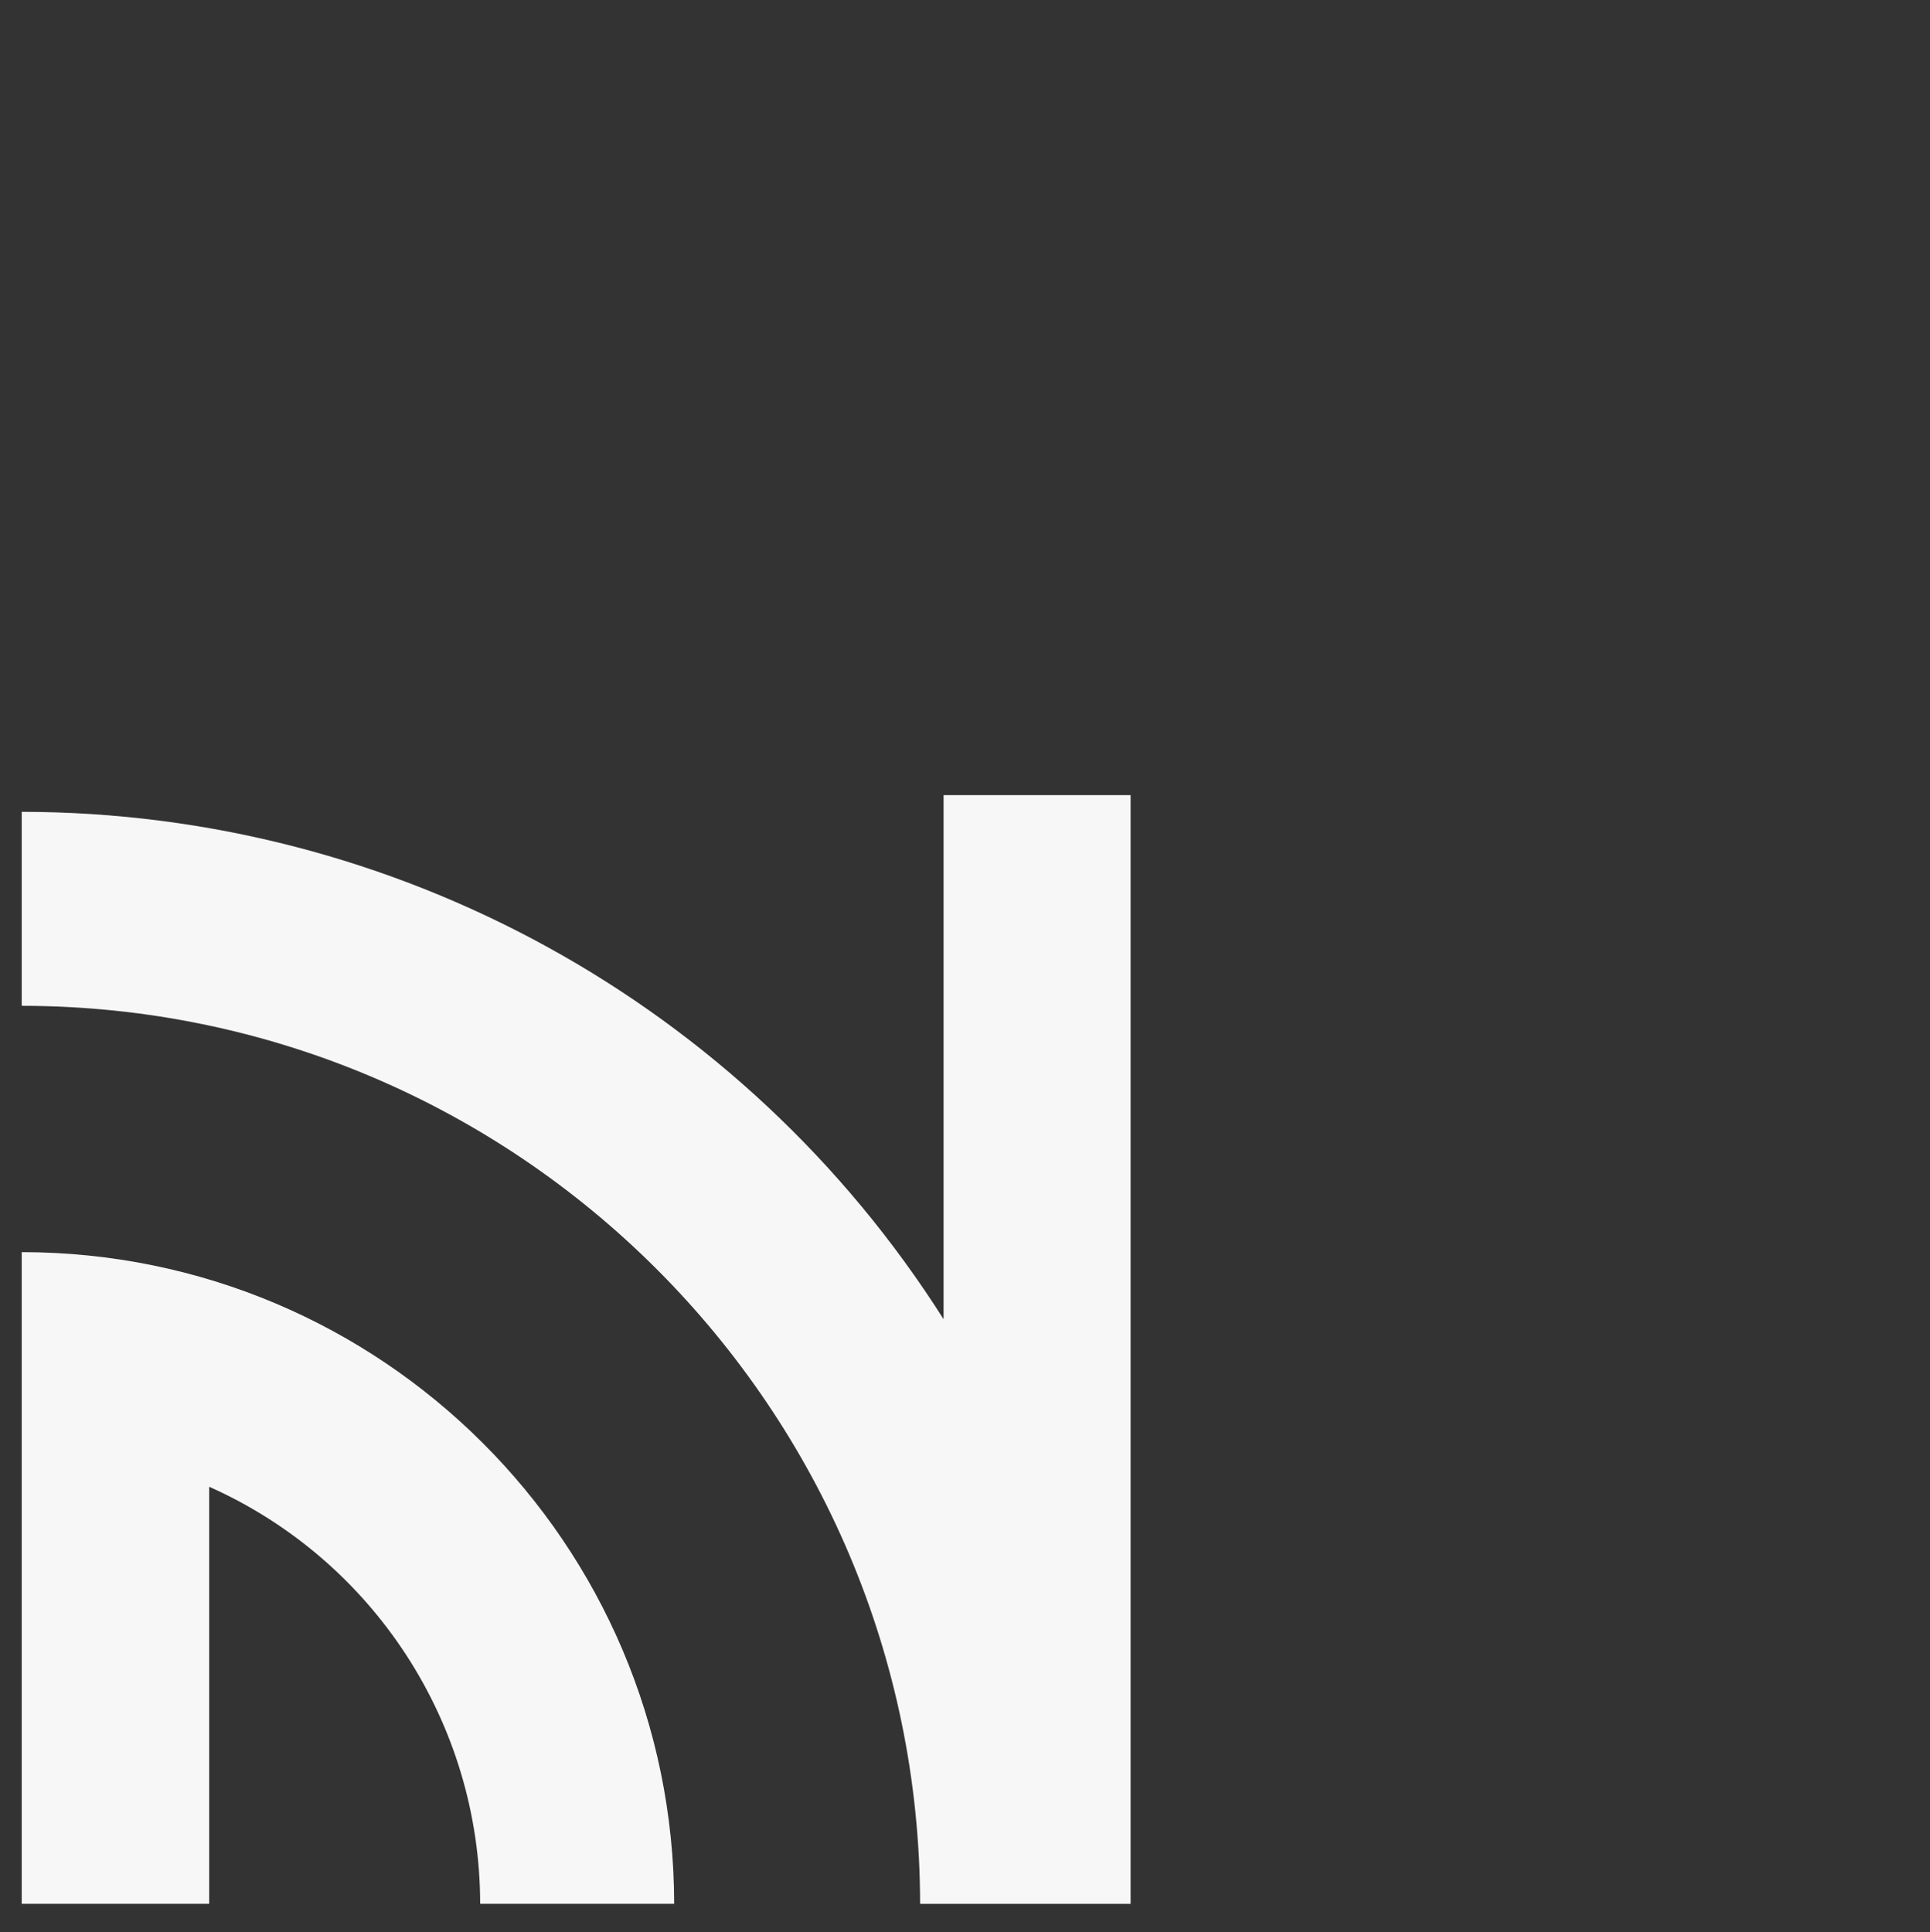
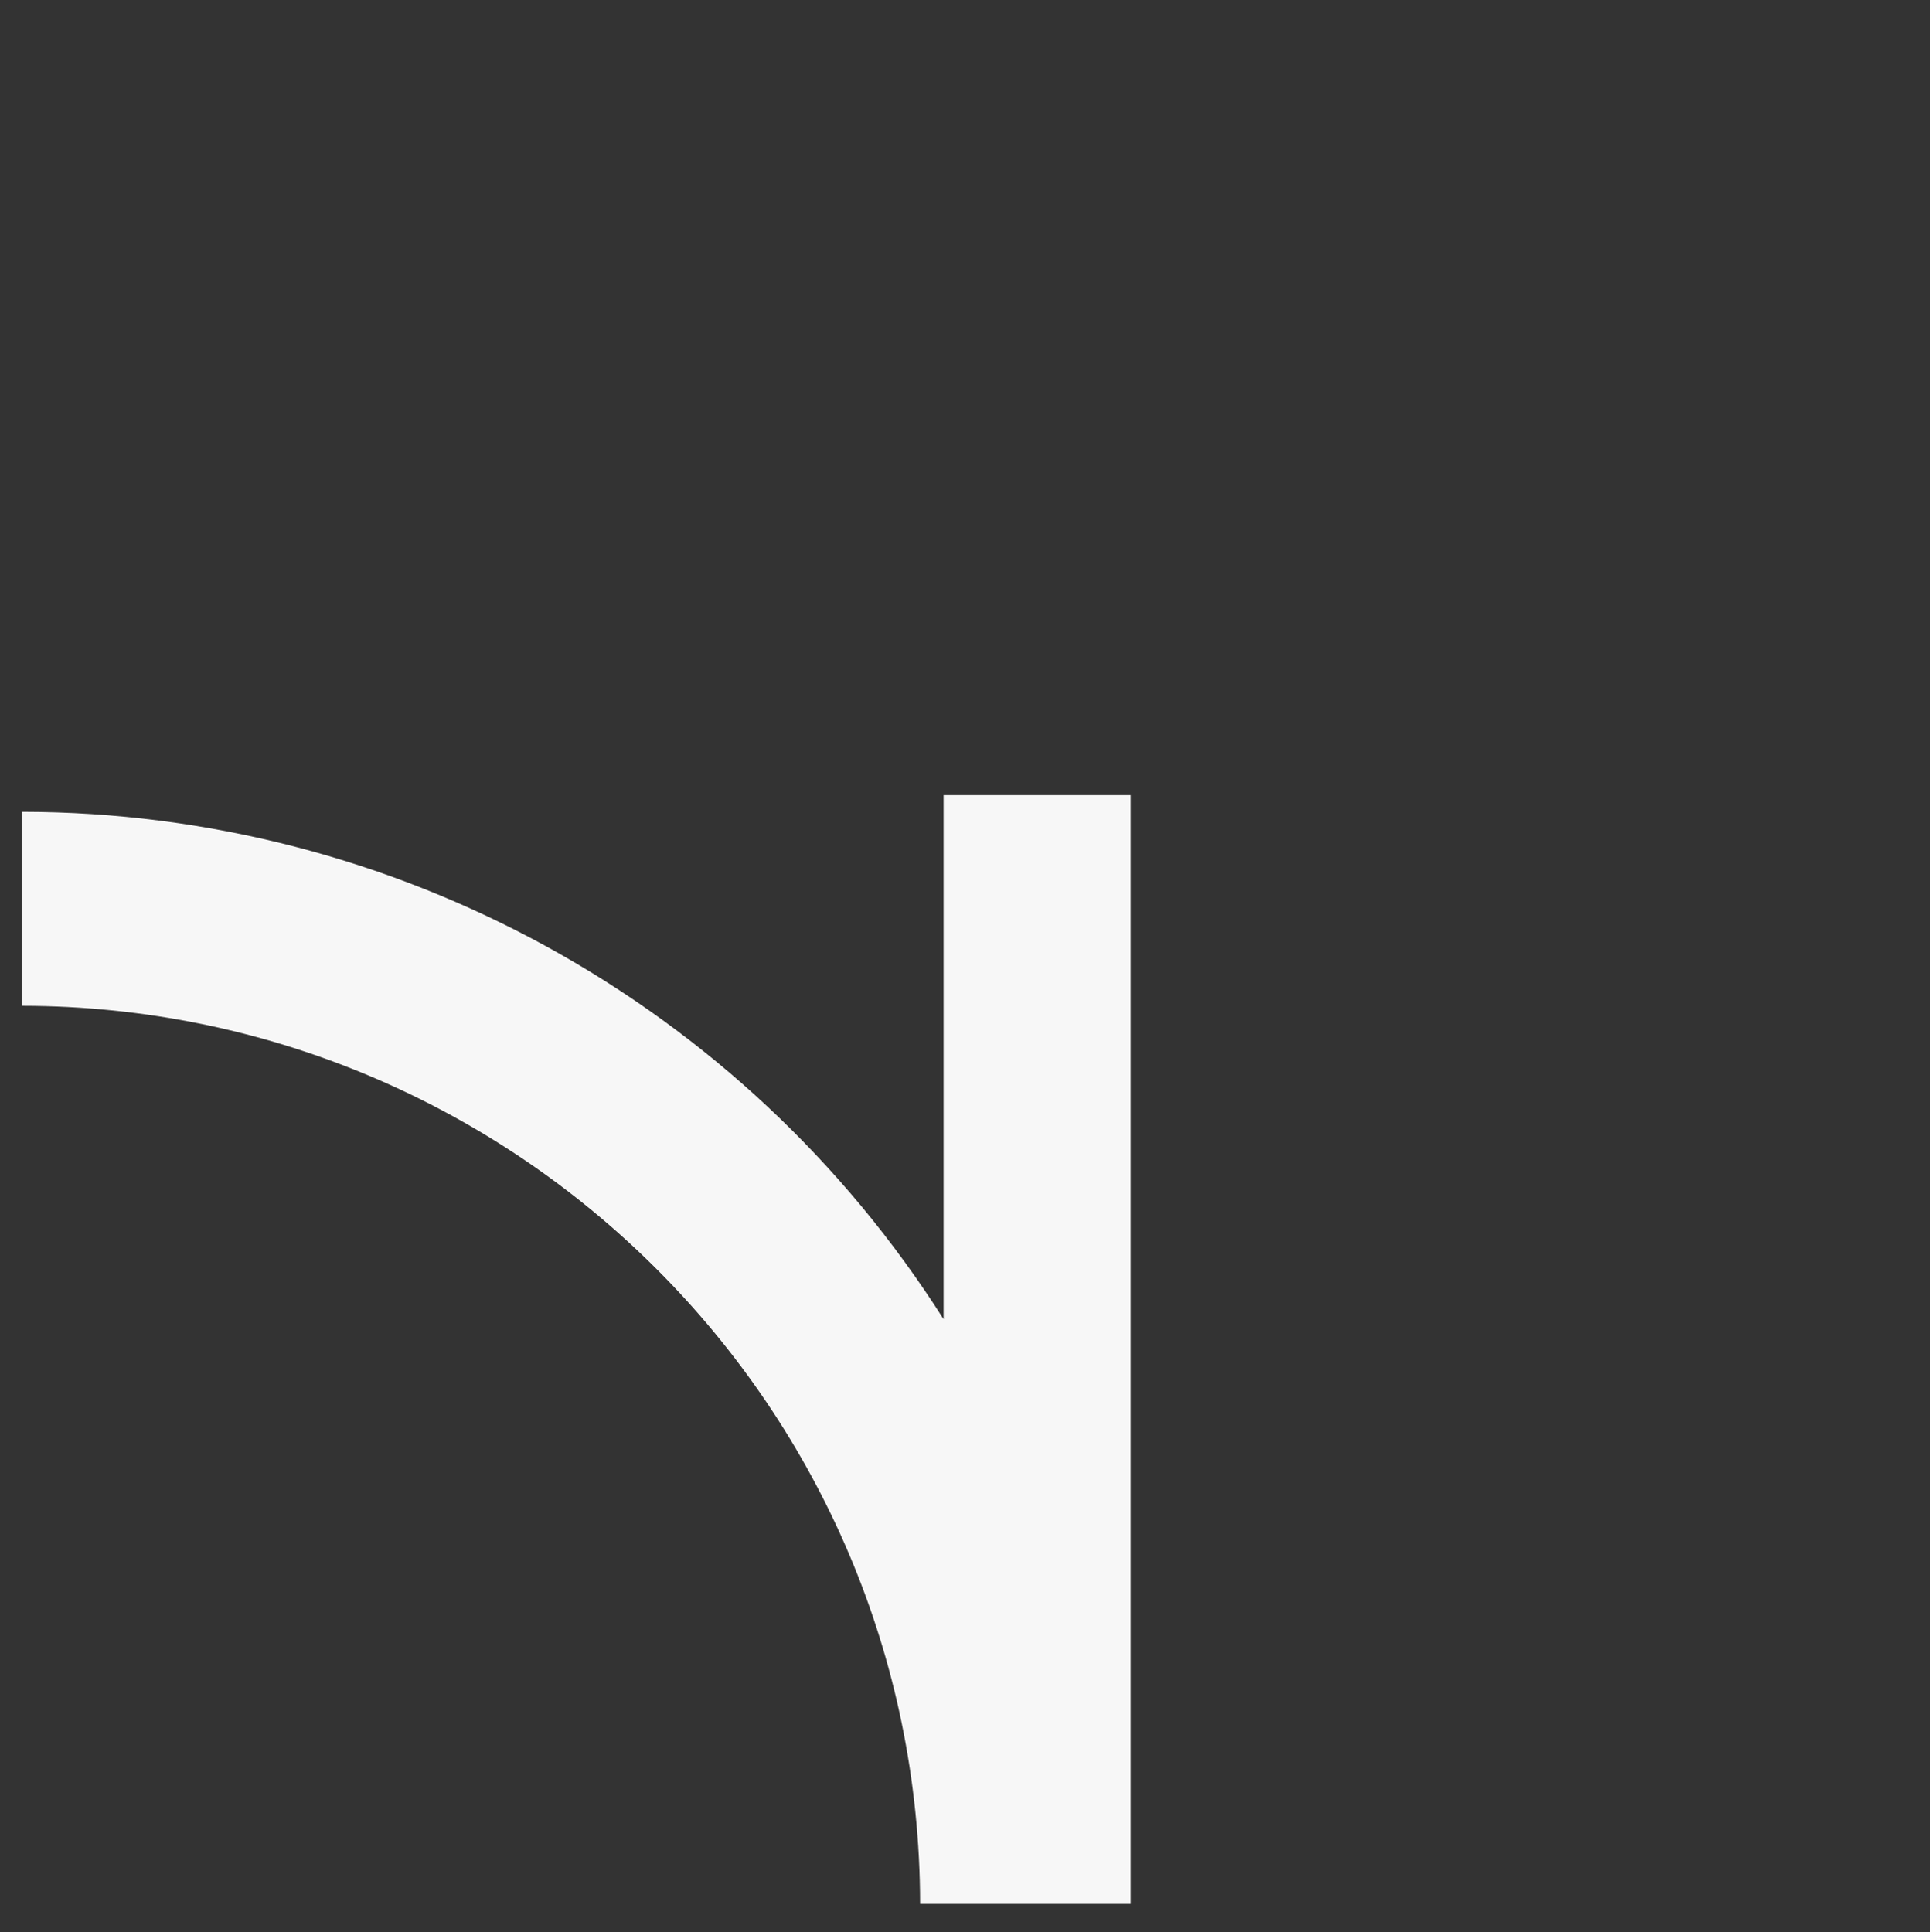
<svg xmlns="http://www.w3.org/2000/svg" id="Layer_1" width="439" height="439.58" version="1.1" viewBox="0 0 439 439.58">
  <rect x="0" y="0" width="439" height="439.58" fill="#333333" stroke="none" />
-   <path d="M4.94,284.86h0v148.25h42.64v-94.88c37.46,16.71,61.6,53.87,61.64,94.88h44.13c-.11-81.89-66.52-148.23-148.41-148.25" fill="#f7f7f7" />
  <path d="M214.63,180.89v119.23c-45.53-71.83-124.64-115.38-209.69-115.43v44.13c112.79.11,204.21,91.51,204.35,204.3h47.88v-252.23h-42.53Z" fill="#f7f7f7" />
</svg>